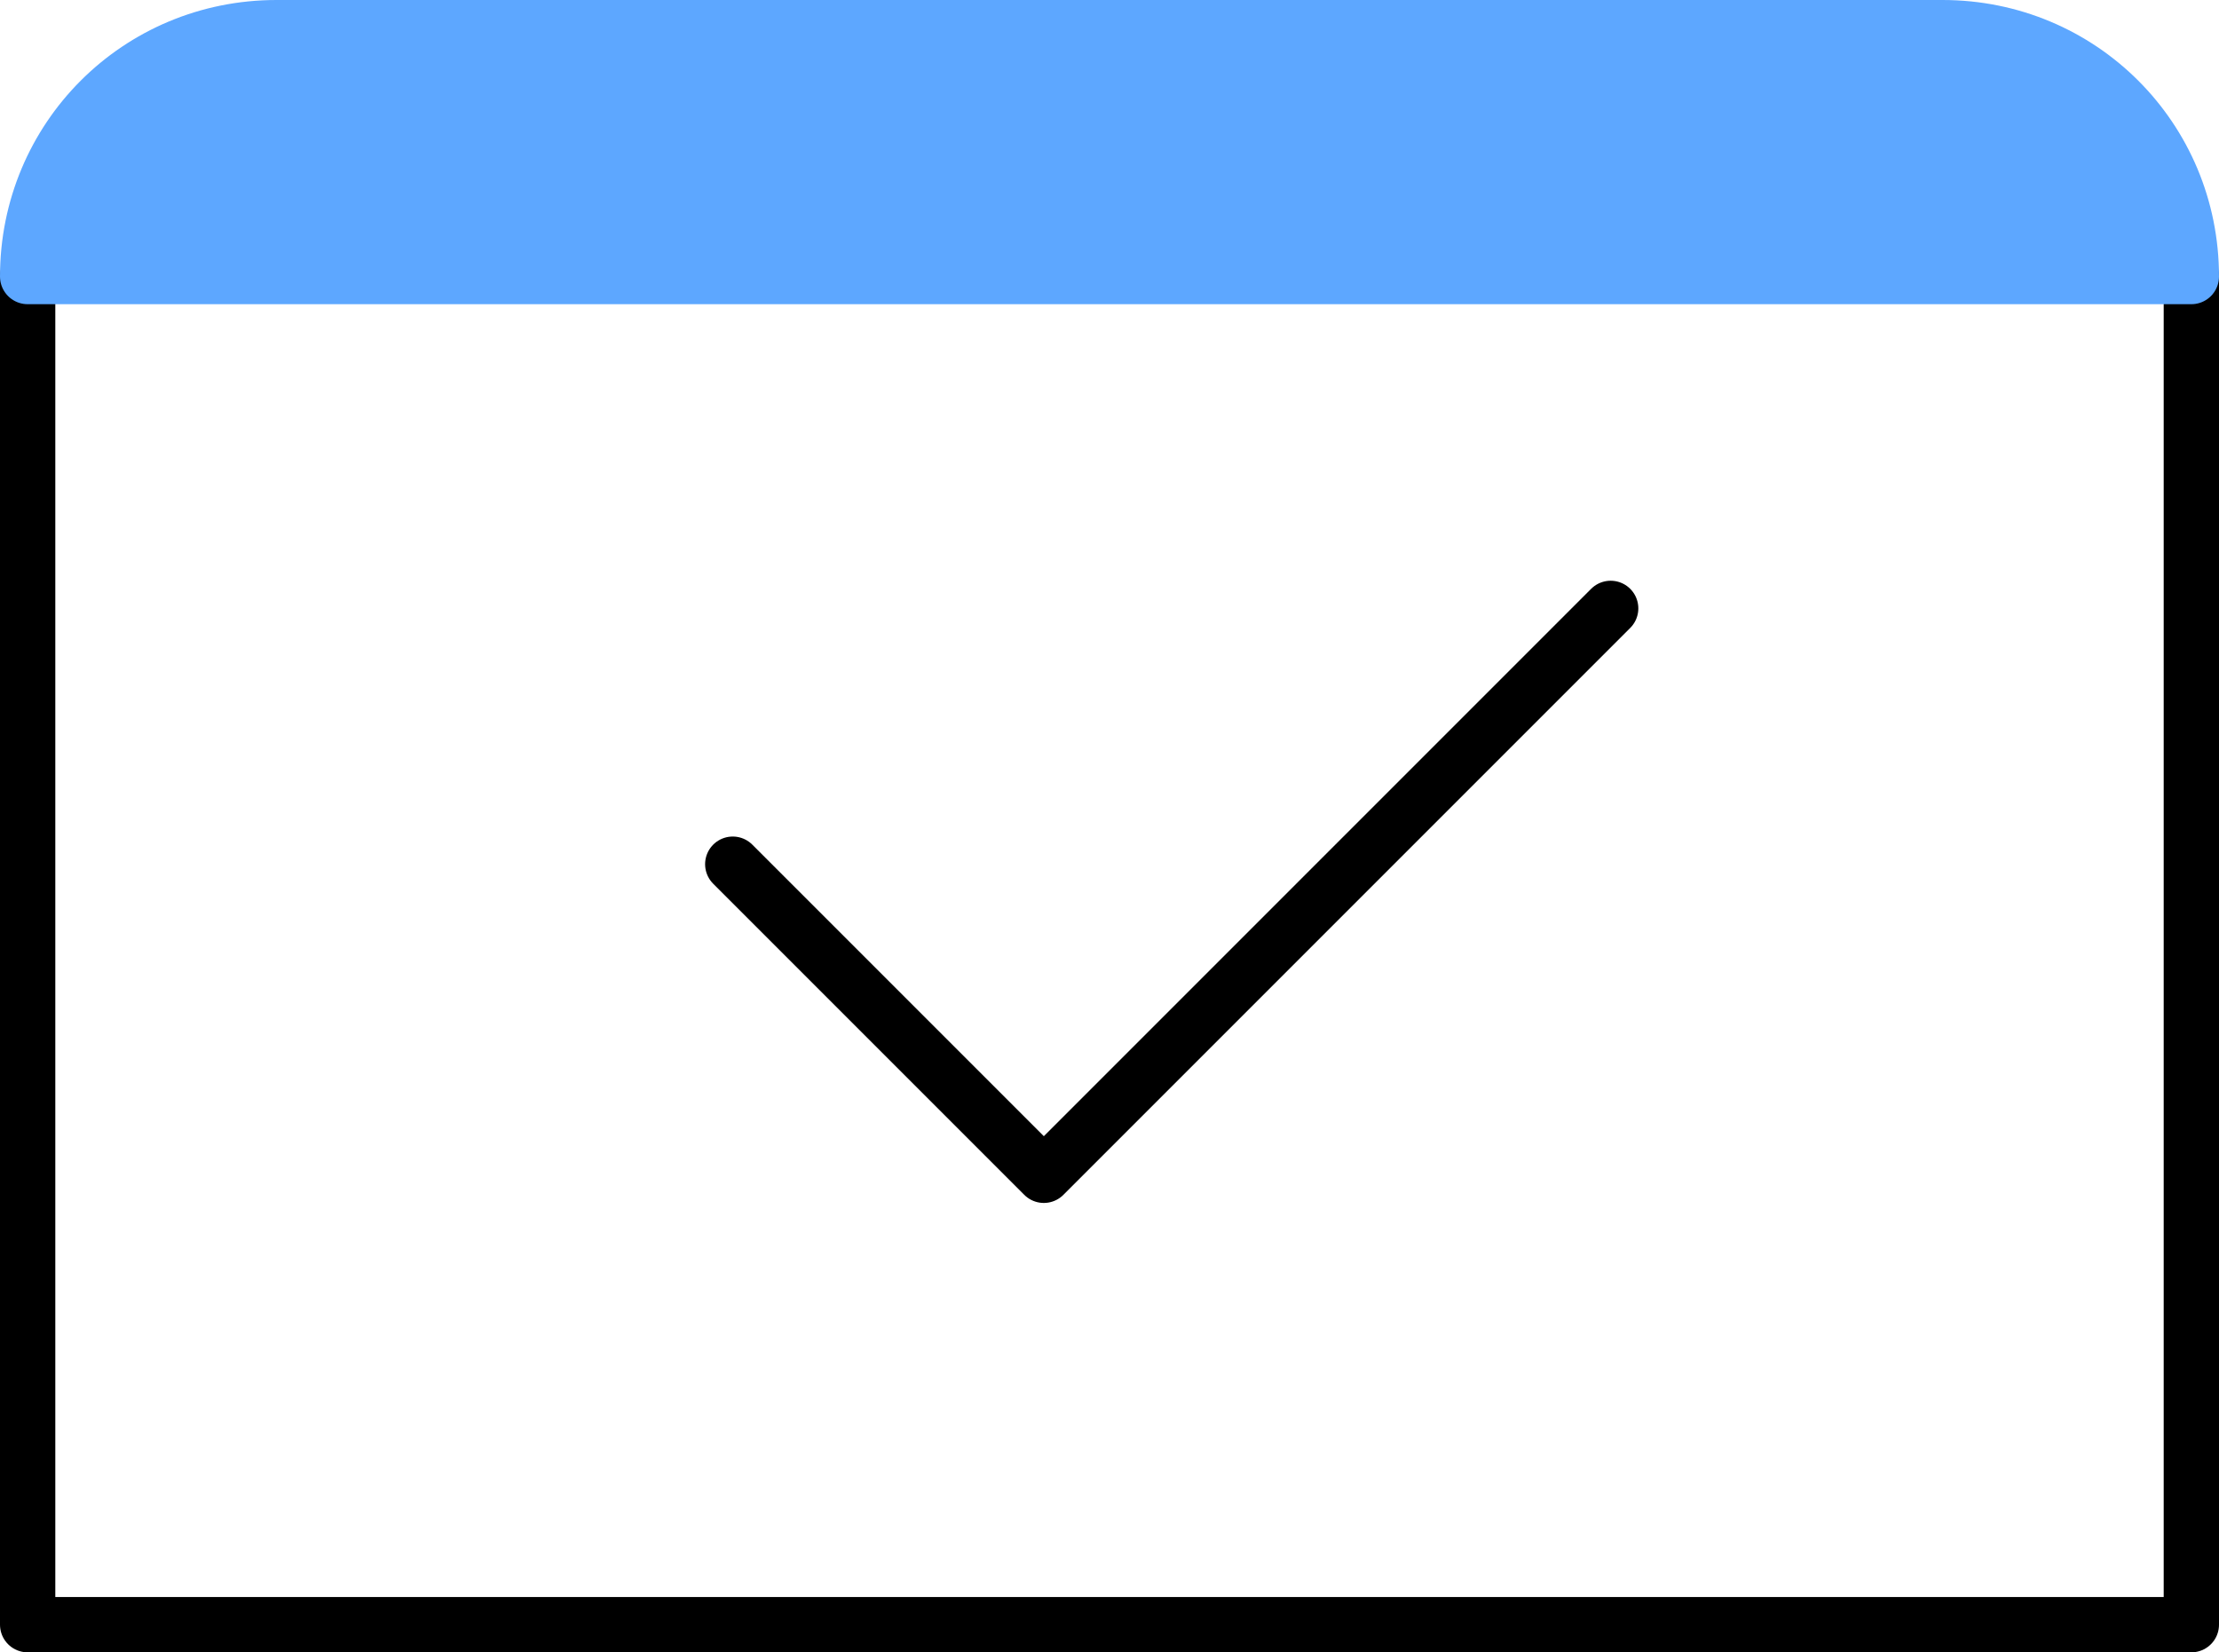
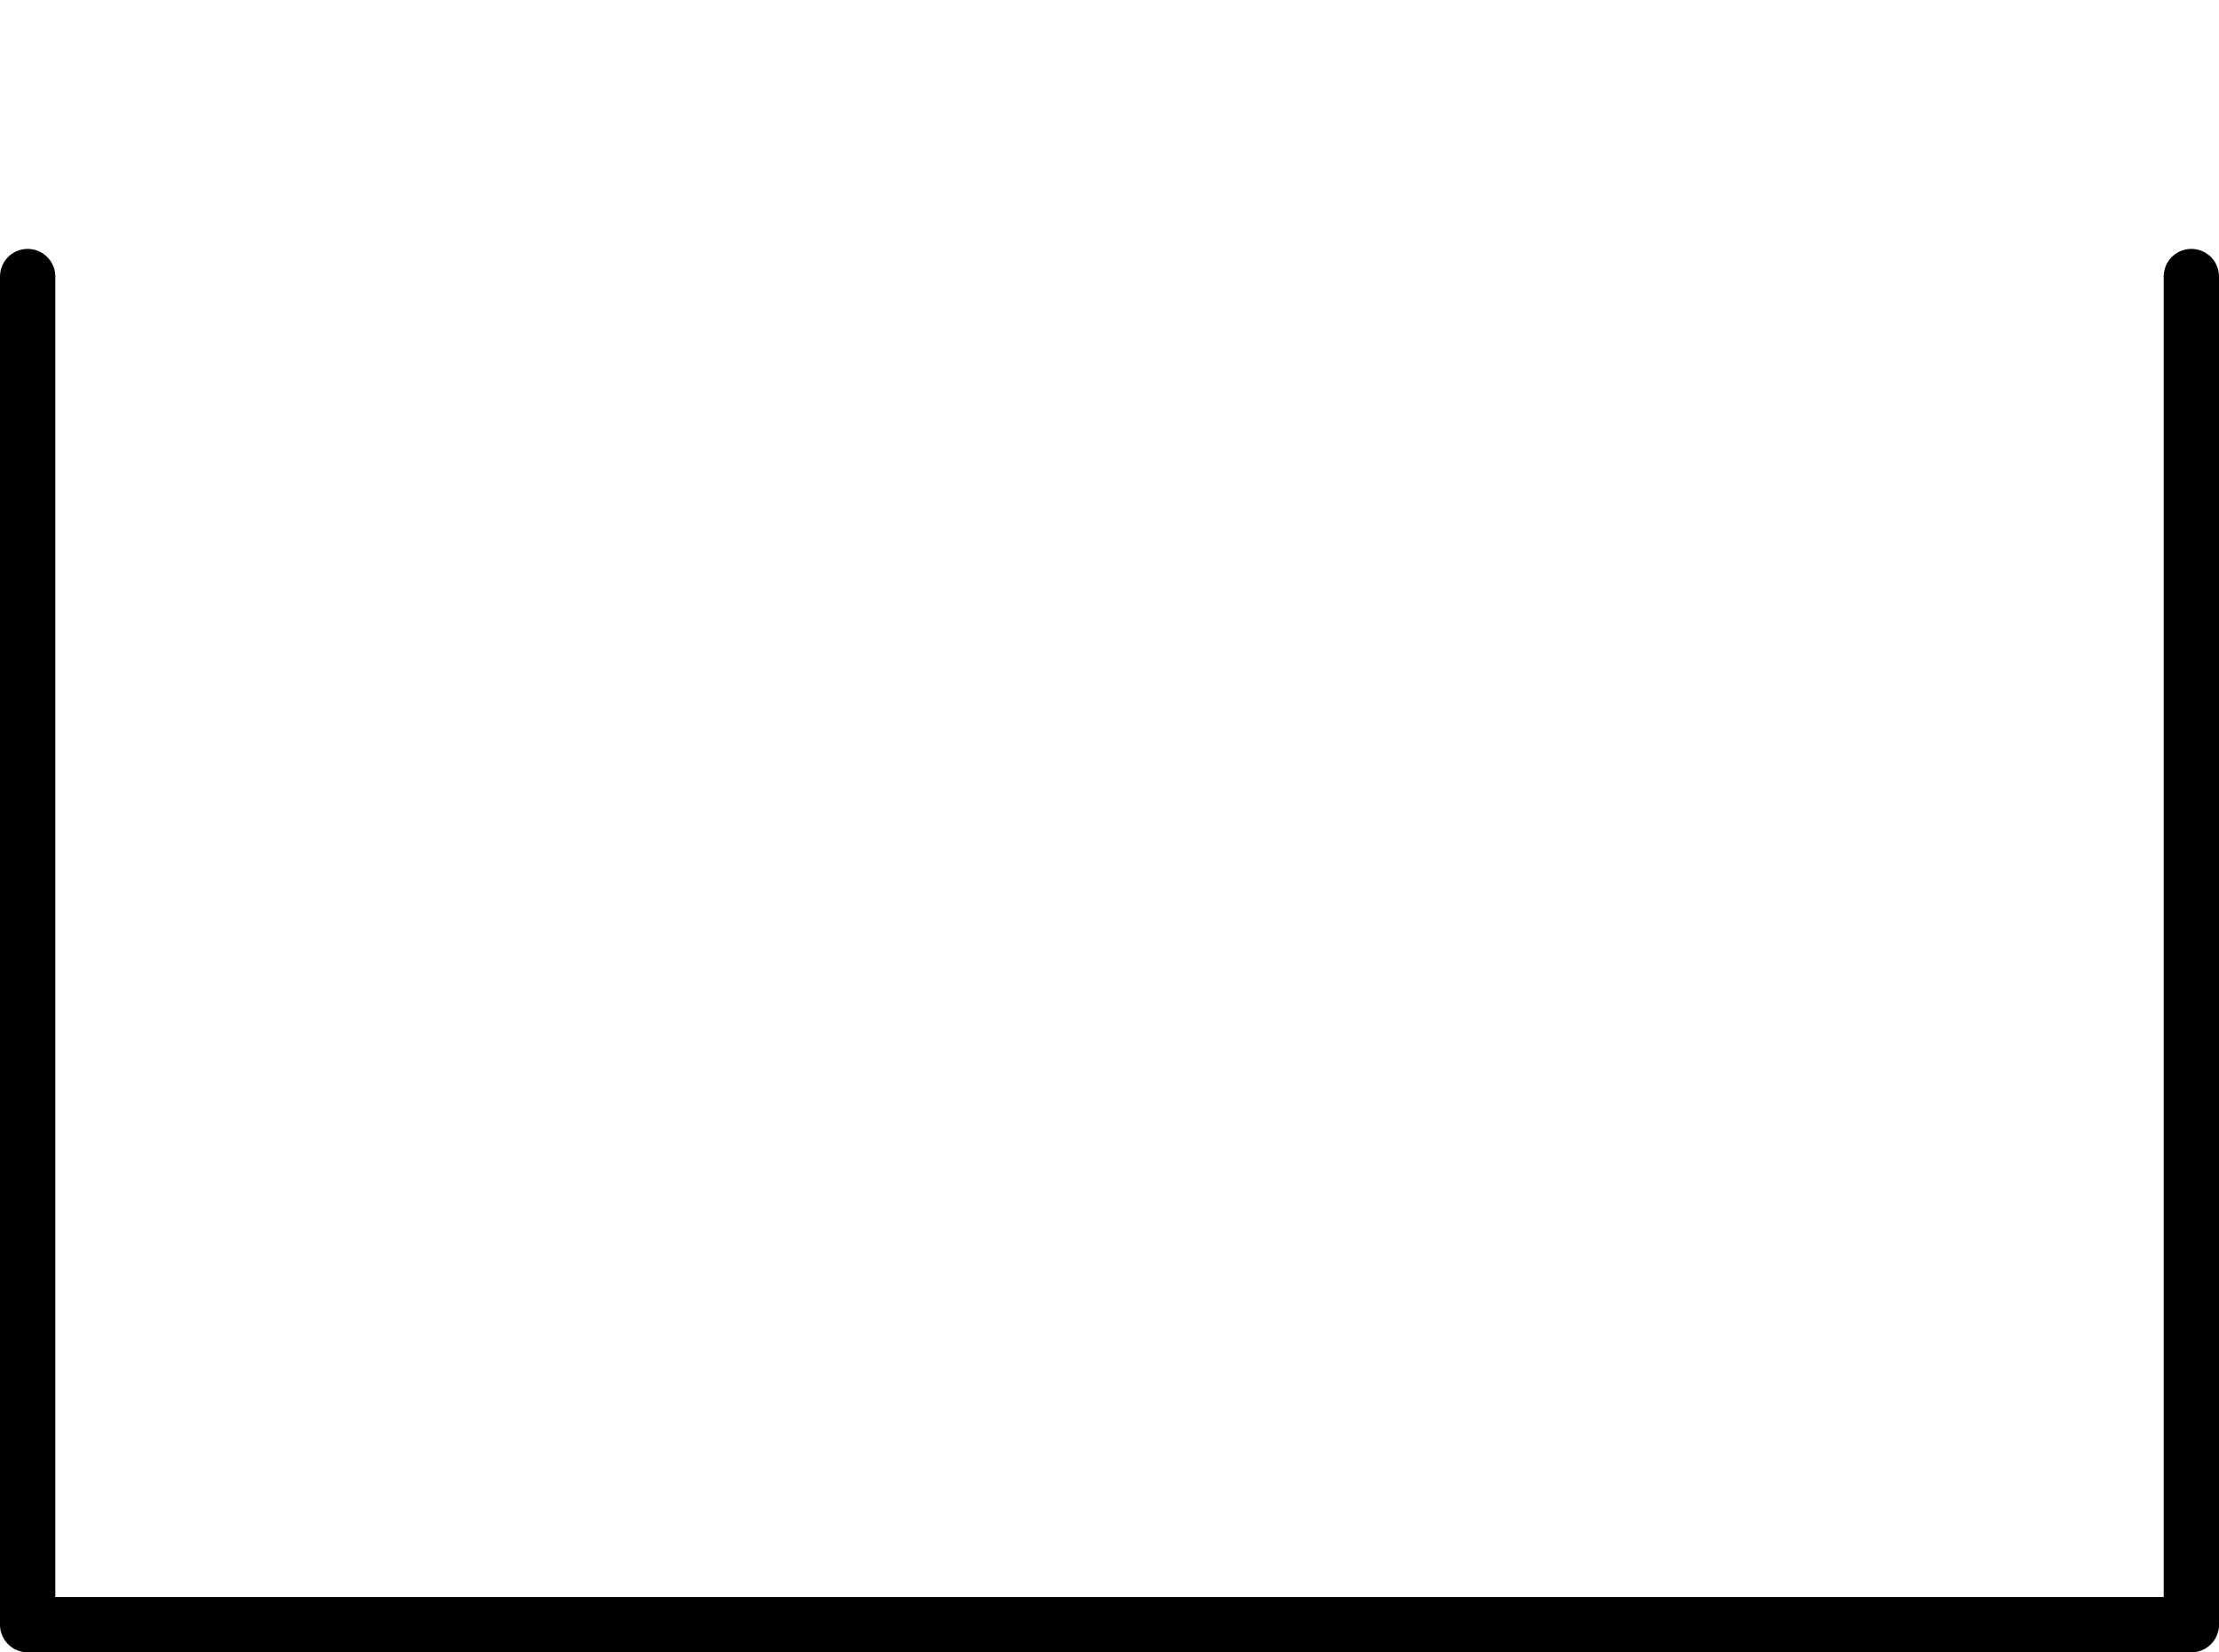
<svg xmlns="http://www.w3.org/2000/svg" id="Layer_2" viewBox="0 0 32.1 23.9">
  <g id="Layer_1-2">
    <g>
      <polyline points=".4 4 .4 23.5 31.7 23.5 31.7 4" style="fill:none; stroke:#000; stroke-linecap:round; stroke-linejoin:round; stroke-width:.8px;" />
-       <path d="m31.7,4c0-2-1.6-3.6-3.6-3.6H4C2,.4.4,2,.4,4h31.3Z" style="fill:#5da7ff; stroke:#5da7ff; stroke-linecap:round; stroke-linejoin:round; stroke-width:.8px;" />
-       <polyline points="10.6 12.5 15.1 17 23.3 8.8" style="fill:none; stroke:#000; stroke-linecap:round; stroke-linejoin:round; stroke-width:.8px;" />
    </g>
  </g>
</svg>